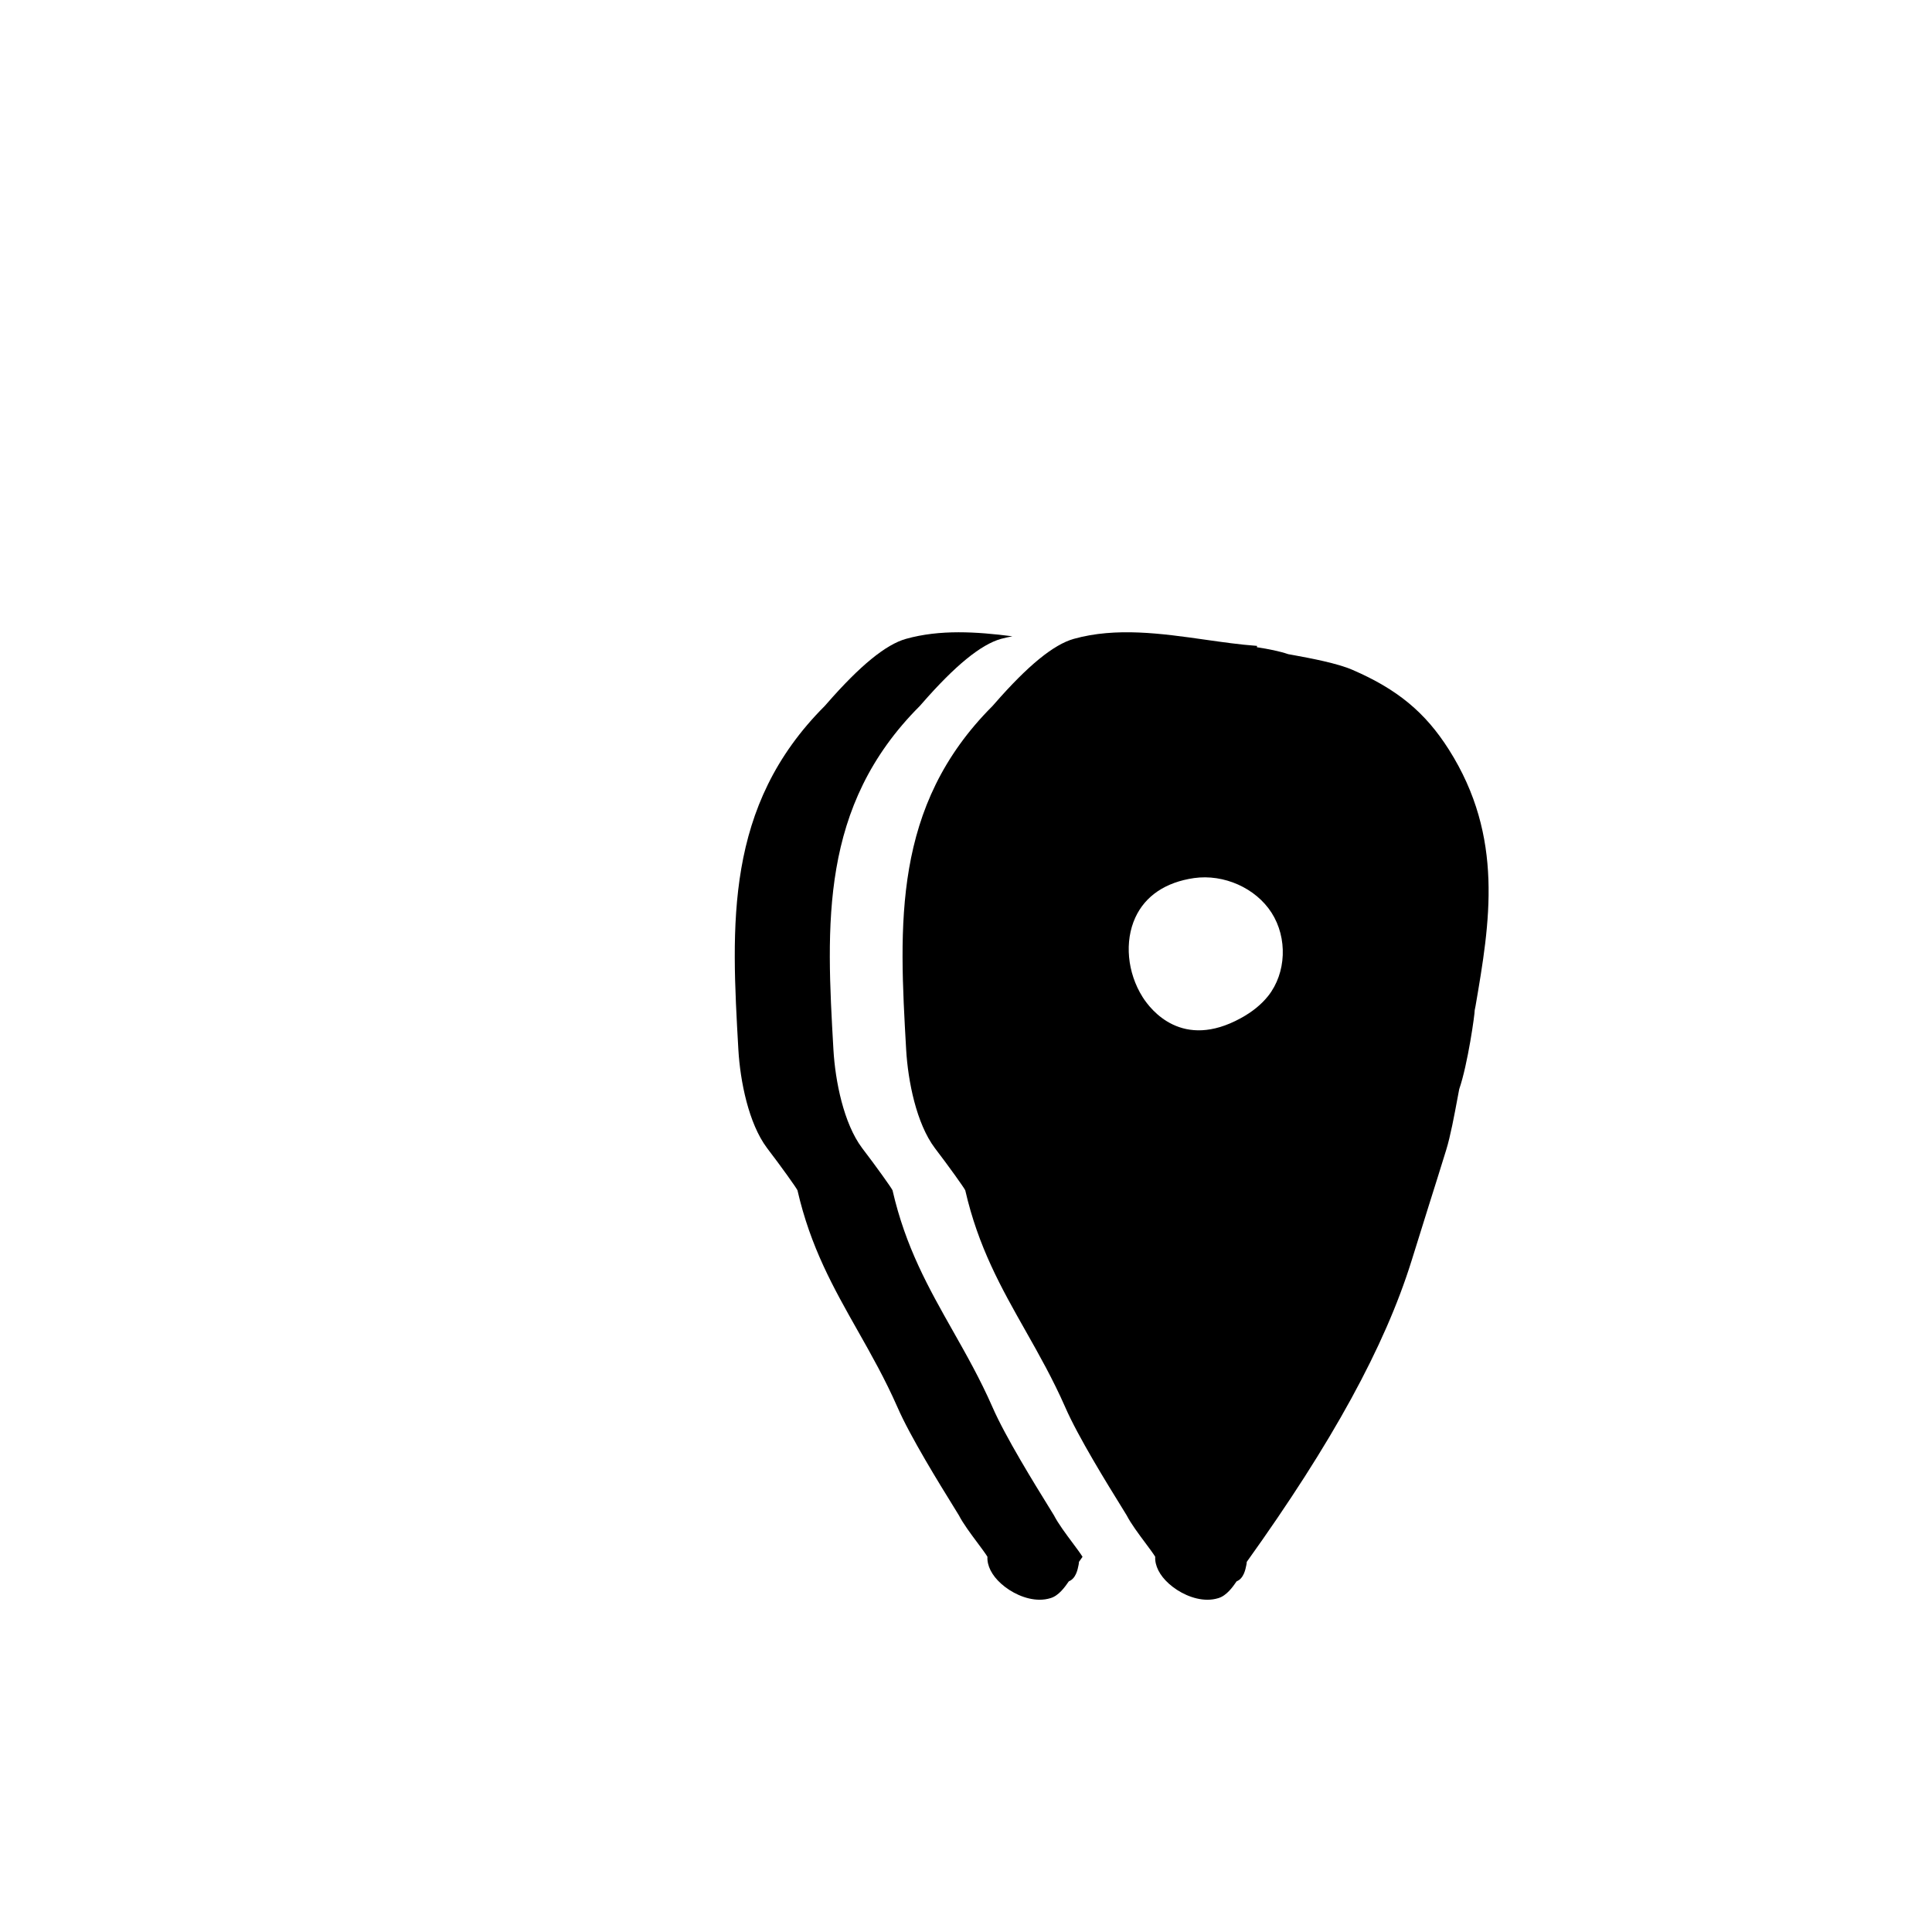
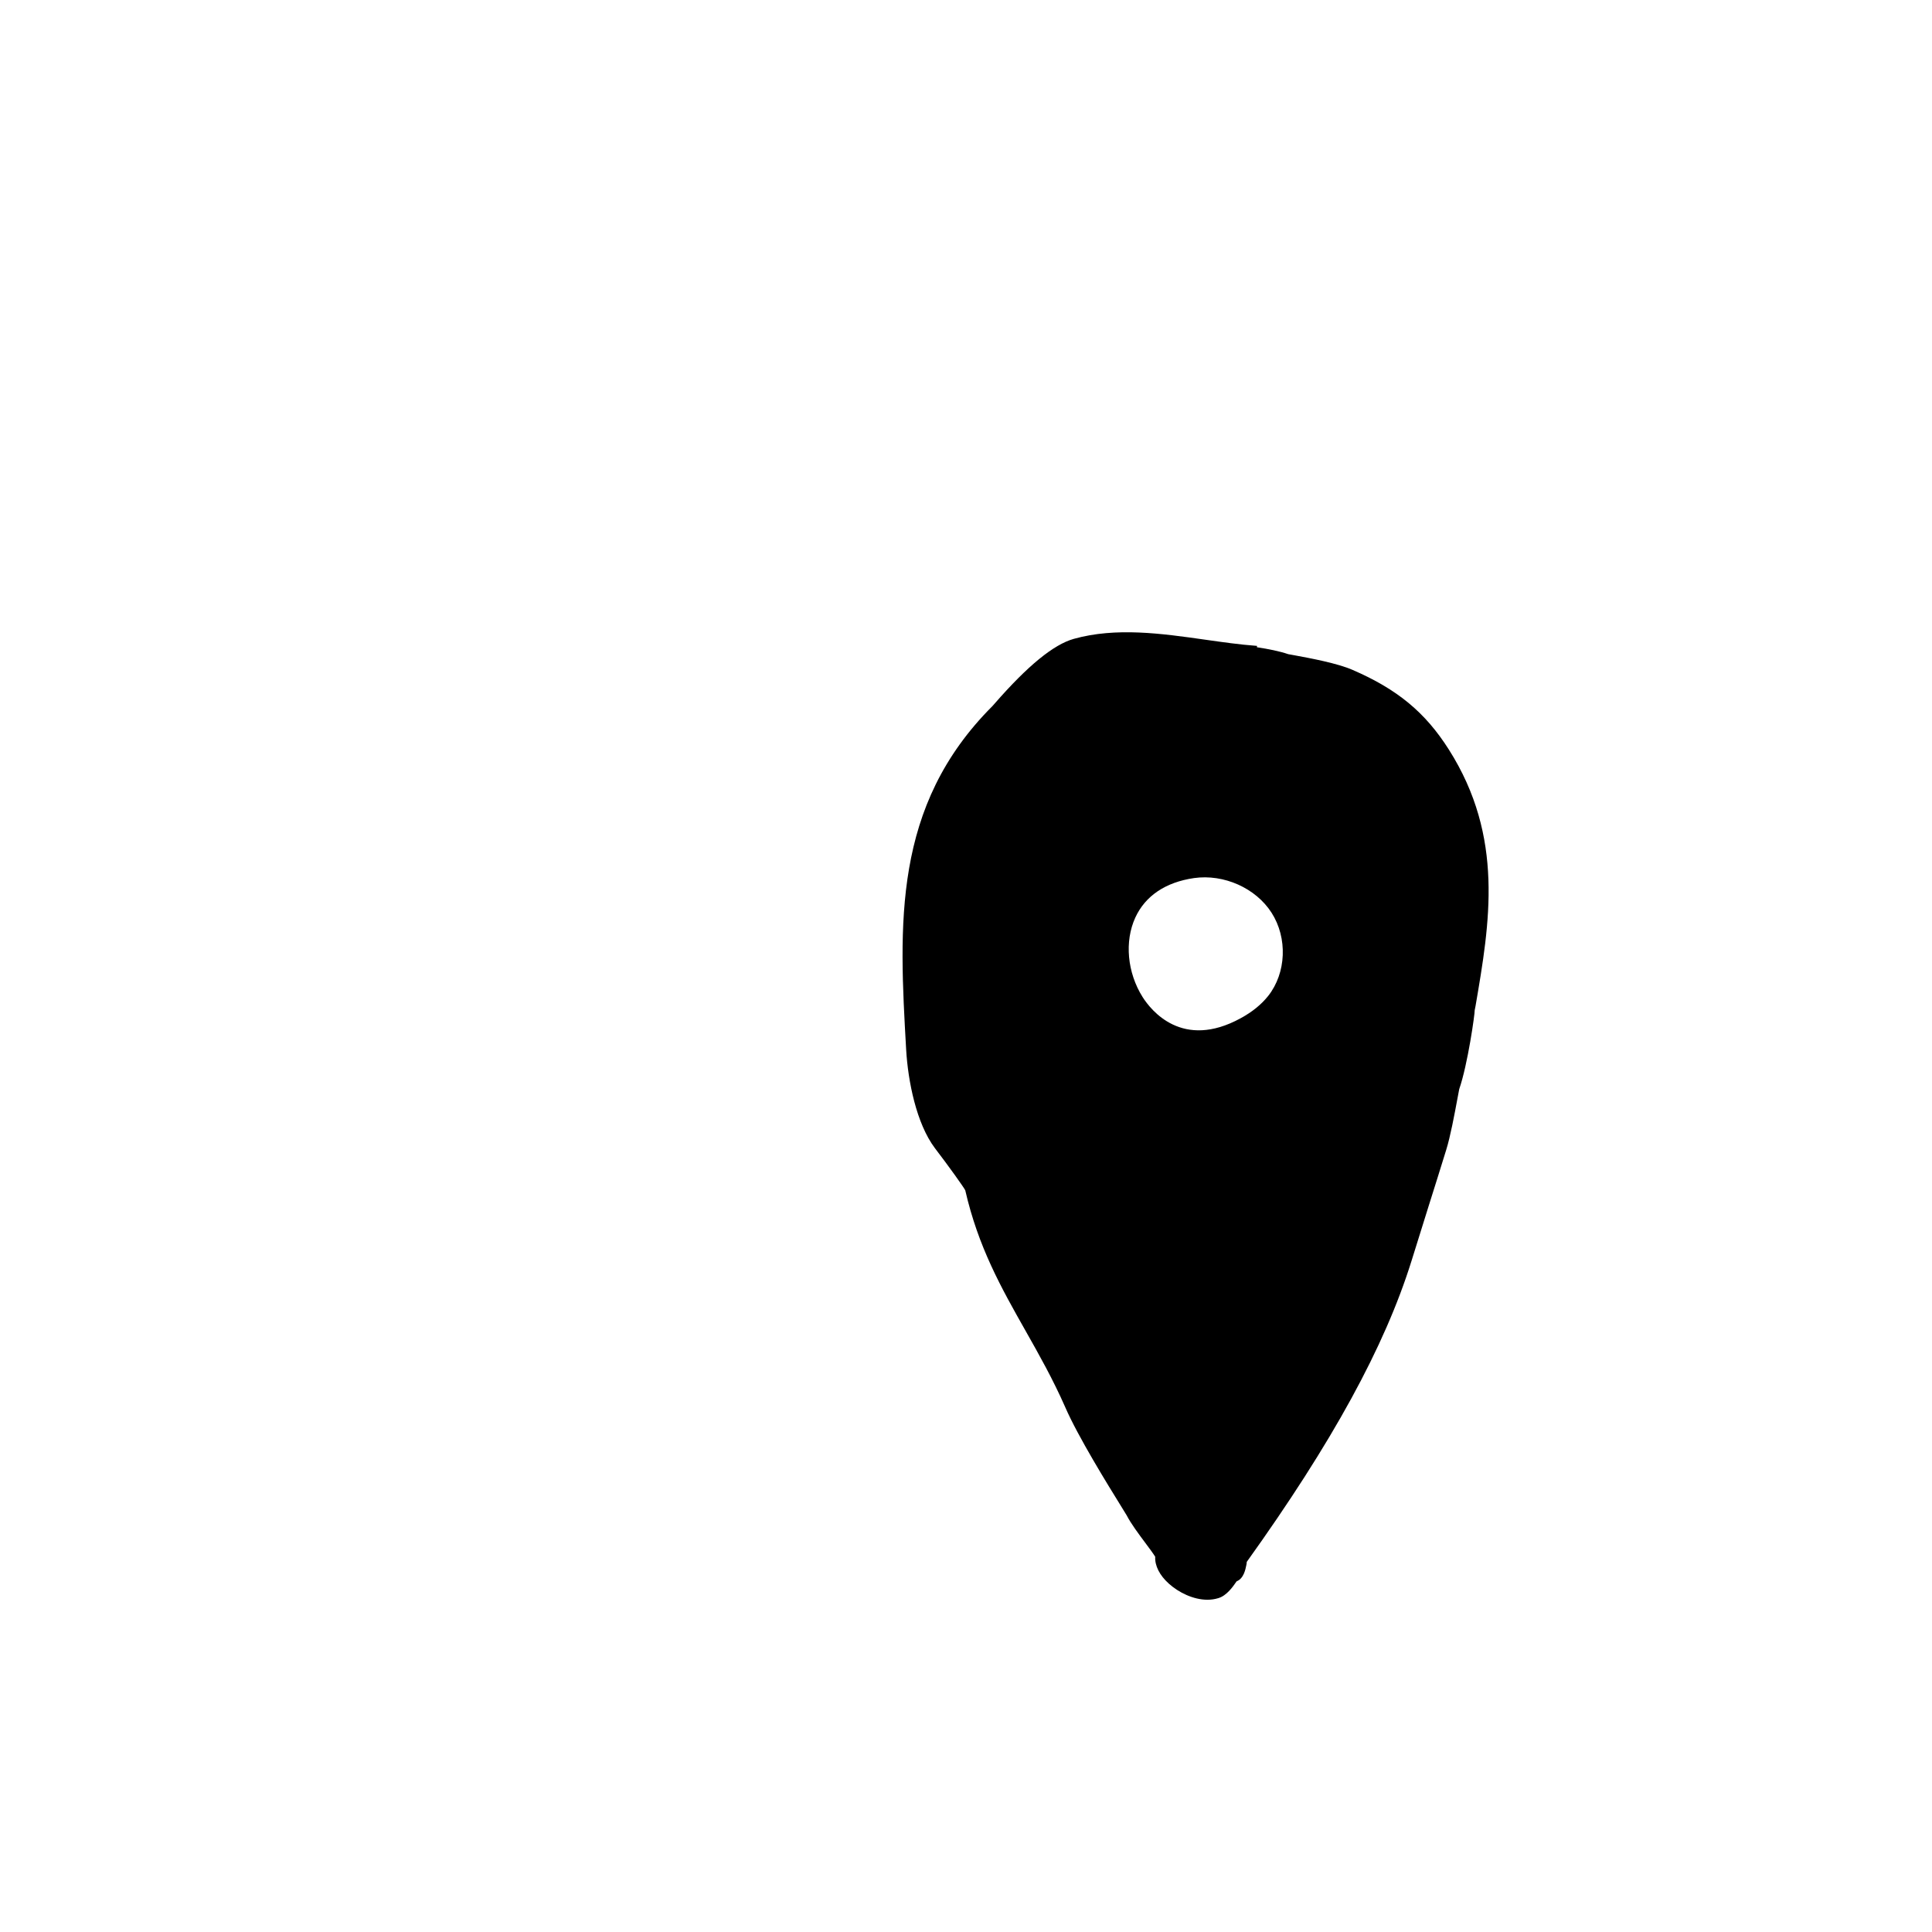
<svg xmlns="http://www.w3.org/2000/svg" fill="#000000" width="800px" height="800px" version="1.1" viewBox="144 144 512 512">
  <g>
    <path d="m527.94 342.61c-6.238-9.824-13.613-15.93-25.449-21.059-4.004-1.777-11.32-3.129-15.254-3.856-0.984-0.18-1.699-0.312-1.848-0.336-2.254-0.777-5.262-1.375-8.289-1.832l0.023-0.367-0.324-0.02c-4.273-0.316-8.664-0.945-13.316-1.602-11.668-1.664-23.734-3.359-34.926-0.23-5.344 1.5-12.191 7.098-20.938 17.121l-0.598 0.676c-26.551 26.551-24.766 57.895-22.879 91.07 0.48 8.348 2.715 19.566 7.594 26.066 3.891 5.09 7.691 10.438 8.066 11.195 3.457 15.09 9.551 25.871 16.008 37.285 3.559 6.293 7.234 12.801 10.461 20.137 3.41 7.871 11.387 20.746 14.793 26.25 0.816 1.324 1.375 2.211 1.527 2.488 1.109 2.156 3.129 4.871 4.918 7.269 0.934 1.25 2.156 2.898 2.637 3.691-0.133 2.363 1.152 4.922 3.617 7.133 2.586 2.328 6.469 4.262 10.223 4.262 0.984 0 1.961-0.137 2.902-0.43 2.176-0.656 3.769-2.91 4.832-4.449 1.879-0.742 2.336-3.125 2.586-4.367 0.074-0.379 0.125-0.746 0.07-0.746 22.707-31.703 36.59-57.066 43.695-79.82 1.516-4.922 3.059-9.812 4.594-14.711 1.543-4.898 3.094-9.805 4.606-14.73 1.098-3.516 2.188-9.383 2.91-13.262 0.277-1.465 0.469-2.551 0.527-2.797 2.277-6.59 4.156-20.031 4.102-20.914l0.23-1.164c3.769-21.965 7.676-44.68-7.102-67.953zm-47.852 65.312c-1.785 2.262-4.238 4.254-7.285 5.914-15.473 8.488-23.797-2.137-25.988-5.586-4.09-6.484-4.856-14.766-1.941-21.098 2.644-5.742 8.027-9.359 15.547-10.453 7.926-1.125 16.367 2.644 20.555 9.184 4.285 6.688 3.914 15.957-0.887 22.039z" />
-     <path d="m430.87 556.55c-0.48-0.797-1.707-2.445-2.637-3.691-1.789-2.398-3.809-5.109-4.918-7.269-0.152-0.273-0.711-1.164-1.527-2.488-3.406-5.508-11.383-18.383-14.793-26.25-3.219-7.336-6.902-13.844-10.461-20.137-6.457-11.422-12.551-22.199-16.008-37.285-0.367-0.754-4.176-6.106-8.066-11.195-4.871-6.5-7.113-17.719-7.594-26.066-1.891-33.176-3.68-64.52 22.879-91.07l0.598-0.676c8.746-10.027 15.594-15.617 20.938-17.121 0.992-0.277 2.004-0.473 3.008-0.68-9.527-1.215-19.148-1.848-28.199 0.68-5.34 1.5-12.191 7.098-20.938 17.121l-0.598 0.676c-26.551 26.551-24.766 57.895-22.879 91.07 0.48 8.348 2.715 19.566 7.594 26.066 3.891 5.09 7.691 10.438 8.066 11.195 3.457 15.09 9.551 25.871 16.008 37.285 3.559 6.293 7.234 12.801 10.461 20.137 3.41 7.871 11.387 20.746 14.793 26.25 0.816 1.324 1.375 2.211 1.527 2.488 1.109 2.156 3.129 4.871 4.918 7.269 0.934 1.25 2.156 2.898 2.637 3.691-0.133 2.363 1.152 4.922 3.617 7.133 2.586 2.328 6.469 4.262 10.223 4.262 0.984 0 1.961-0.137 2.902-0.43 2.176-0.656 3.769-2.91 4.832-4.449 1.879-0.742 2.344-3.125 2.586-4.367 0.074-0.379 0.125-0.746 0.07-0.746 0.336-0.473 0.629-0.91 0.969-1.379-0.008-0.008-0.008-0.012-0.008-0.023z" />
  </g>
</svg>